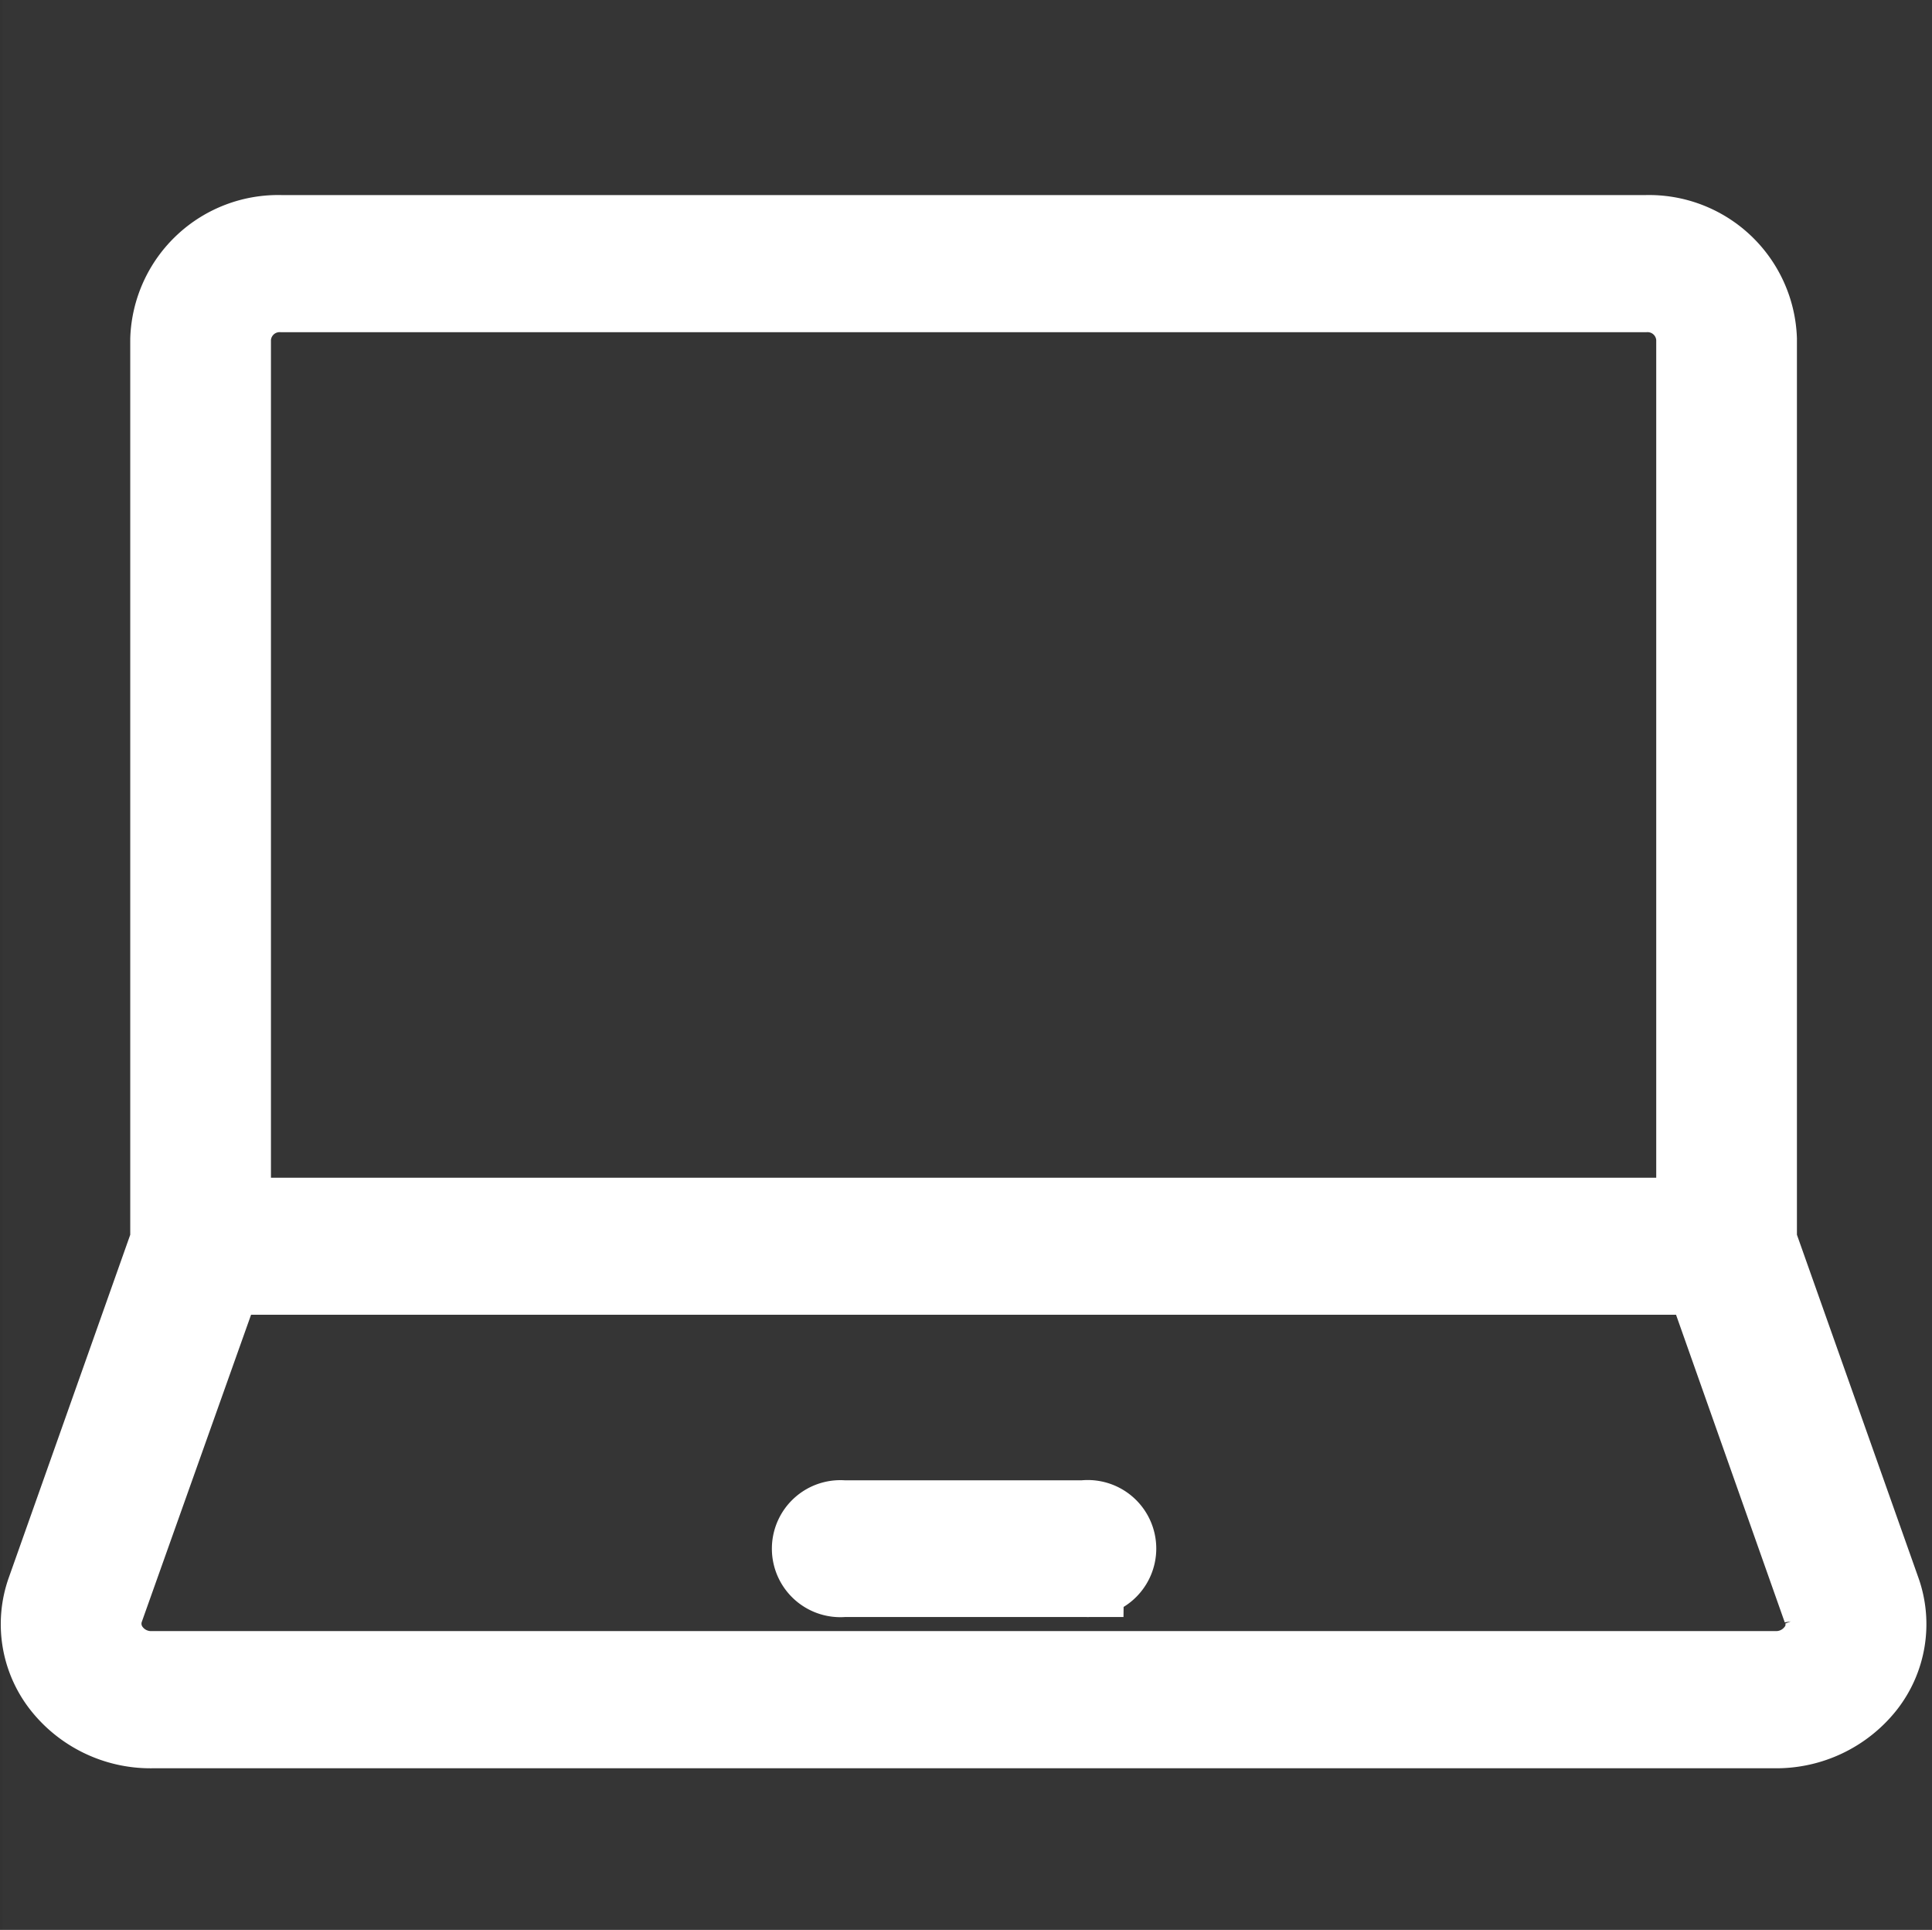
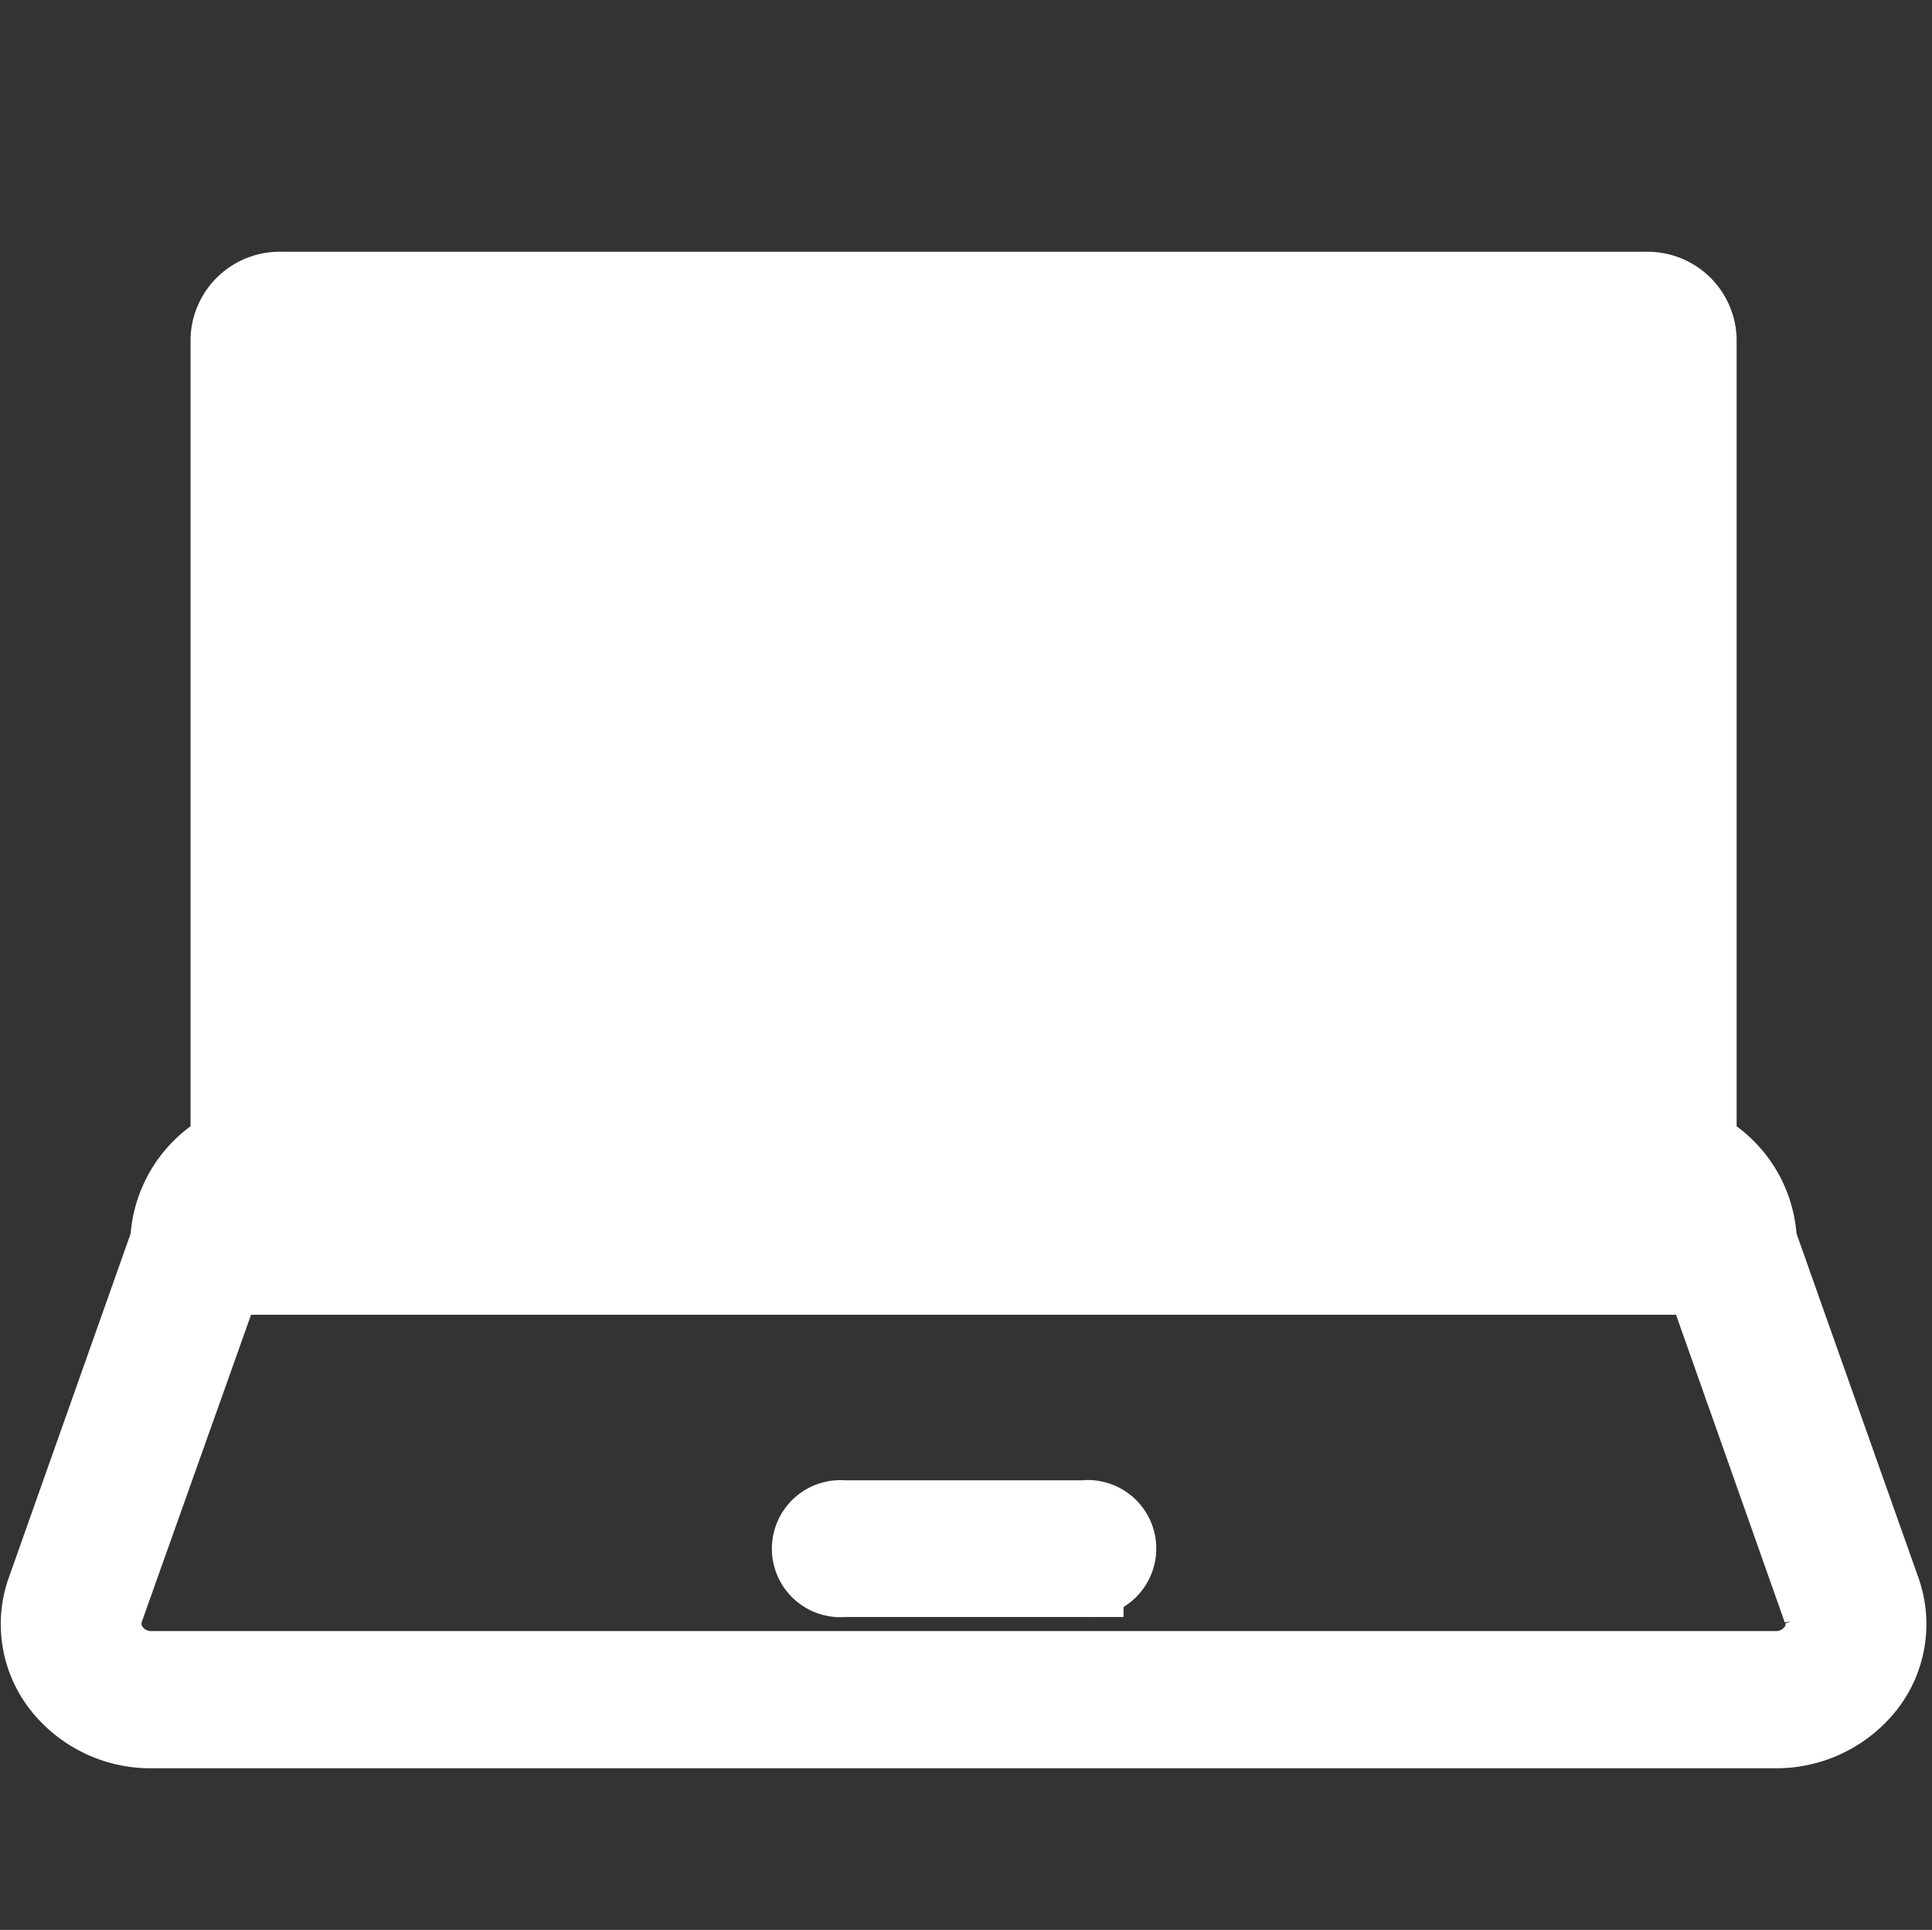
<svg xmlns="http://www.w3.org/2000/svg" id="icn_web.svg" width="24.03" height="24" viewBox="0 0 24.03 24">
  <rect x="0" y="0" width="24.03" height="24" fill="#333333" stroke="none" />
  <defs>
    <style>
      .cls-1, .cls-2 {
        fill: #fff;
      }

      .cls-1 {
        opacity: 0.01;
      }

      .cls-2 {
        stroke: #fff;
        stroke-width: 1px;
        fill-rule: evenodd;
      }
    </style>
  </defs>
-   <rect id="長方形_1549" data-name="長方形 1549" class="cls-1" x="0.03" width="24" height="24" />
-   <path id="シェイプ_1555" data-name="シェイプ 1555" class="cls-2" d="M1508.17,88.548a1.41,1.41,0,0,1-1.12.536h-20.19a1.4,1.4,0,0,1-1.12-.536,1.228,1.228,0,0,1-.19-1.166l1.54-4.347V71.811a1.34,1.34,0,0,1,1.38-1.291h16.97a1.34,1.34,0,0,1,1.38,1.291V83.035l1.54,4.347A1.228,1.228,0,0,1,1508.17,88.548Zm-2.1-16.737a0.608,0.608,0,0,0-.63-0.586h-16.97a0.608,0.608,0,0,0-.63.586V82.74h18.23V71.811Zm1.57,15.792-1.47-4.159h-18.43l-1.48,4.159a0.565,0.565,0,0,0,.09.531,0.63,0.63,0,0,0,.51.244h20.19a0.63,0.63,0,0,0,.51-0.244A0.537,0.537,0,0,0,1507.64,87.6Zm-9.19-.4h-2.99a0.352,0.352,0,1,1,0-.7h2.99A0.352,0.352,0,1,1,1498.45,87.2Z" transform="translate(-1484.97 -67.594)" />
+   <path id="シェイプ_1555" data-name="シェイプ 1555" class="cls-2" d="M1508.17,88.548a1.41,1.41,0,0,1-1.12.536h-20.19a1.4,1.4,0,0,1-1.12-.536,1.228,1.228,0,0,1-.19-1.166l1.54-4.347a1.34,1.34,0,0,1,1.38-1.291h16.97a1.34,1.34,0,0,1,1.38,1.291V83.035l1.54,4.347A1.228,1.228,0,0,1,1508.17,88.548Zm-2.1-16.737a0.608,0.608,0,0,0-.63-0.586h-16.97a0.608,0.608,0,0,0-.63.586V82.74h18.23V71.811Zm1.57,15.792-1.47-4.159h-18.43l-1.48,4.159a0.565,0.565,0,0,0,.09.531,0.63,0.63,0,0,0,.51.244h20.19a0.63,0.63,0,0,0,.51-0.244A0.537,0.537,0,0,0,1507.64,87.6Zm-9.19-.4h-2.99a0.352,0.352,0,1,1,0-.7h2.99A0.352,0.352,0,1,1,1498.45,87.2Z" transform="translate(-1484.97 -67.594)" />
</svg>